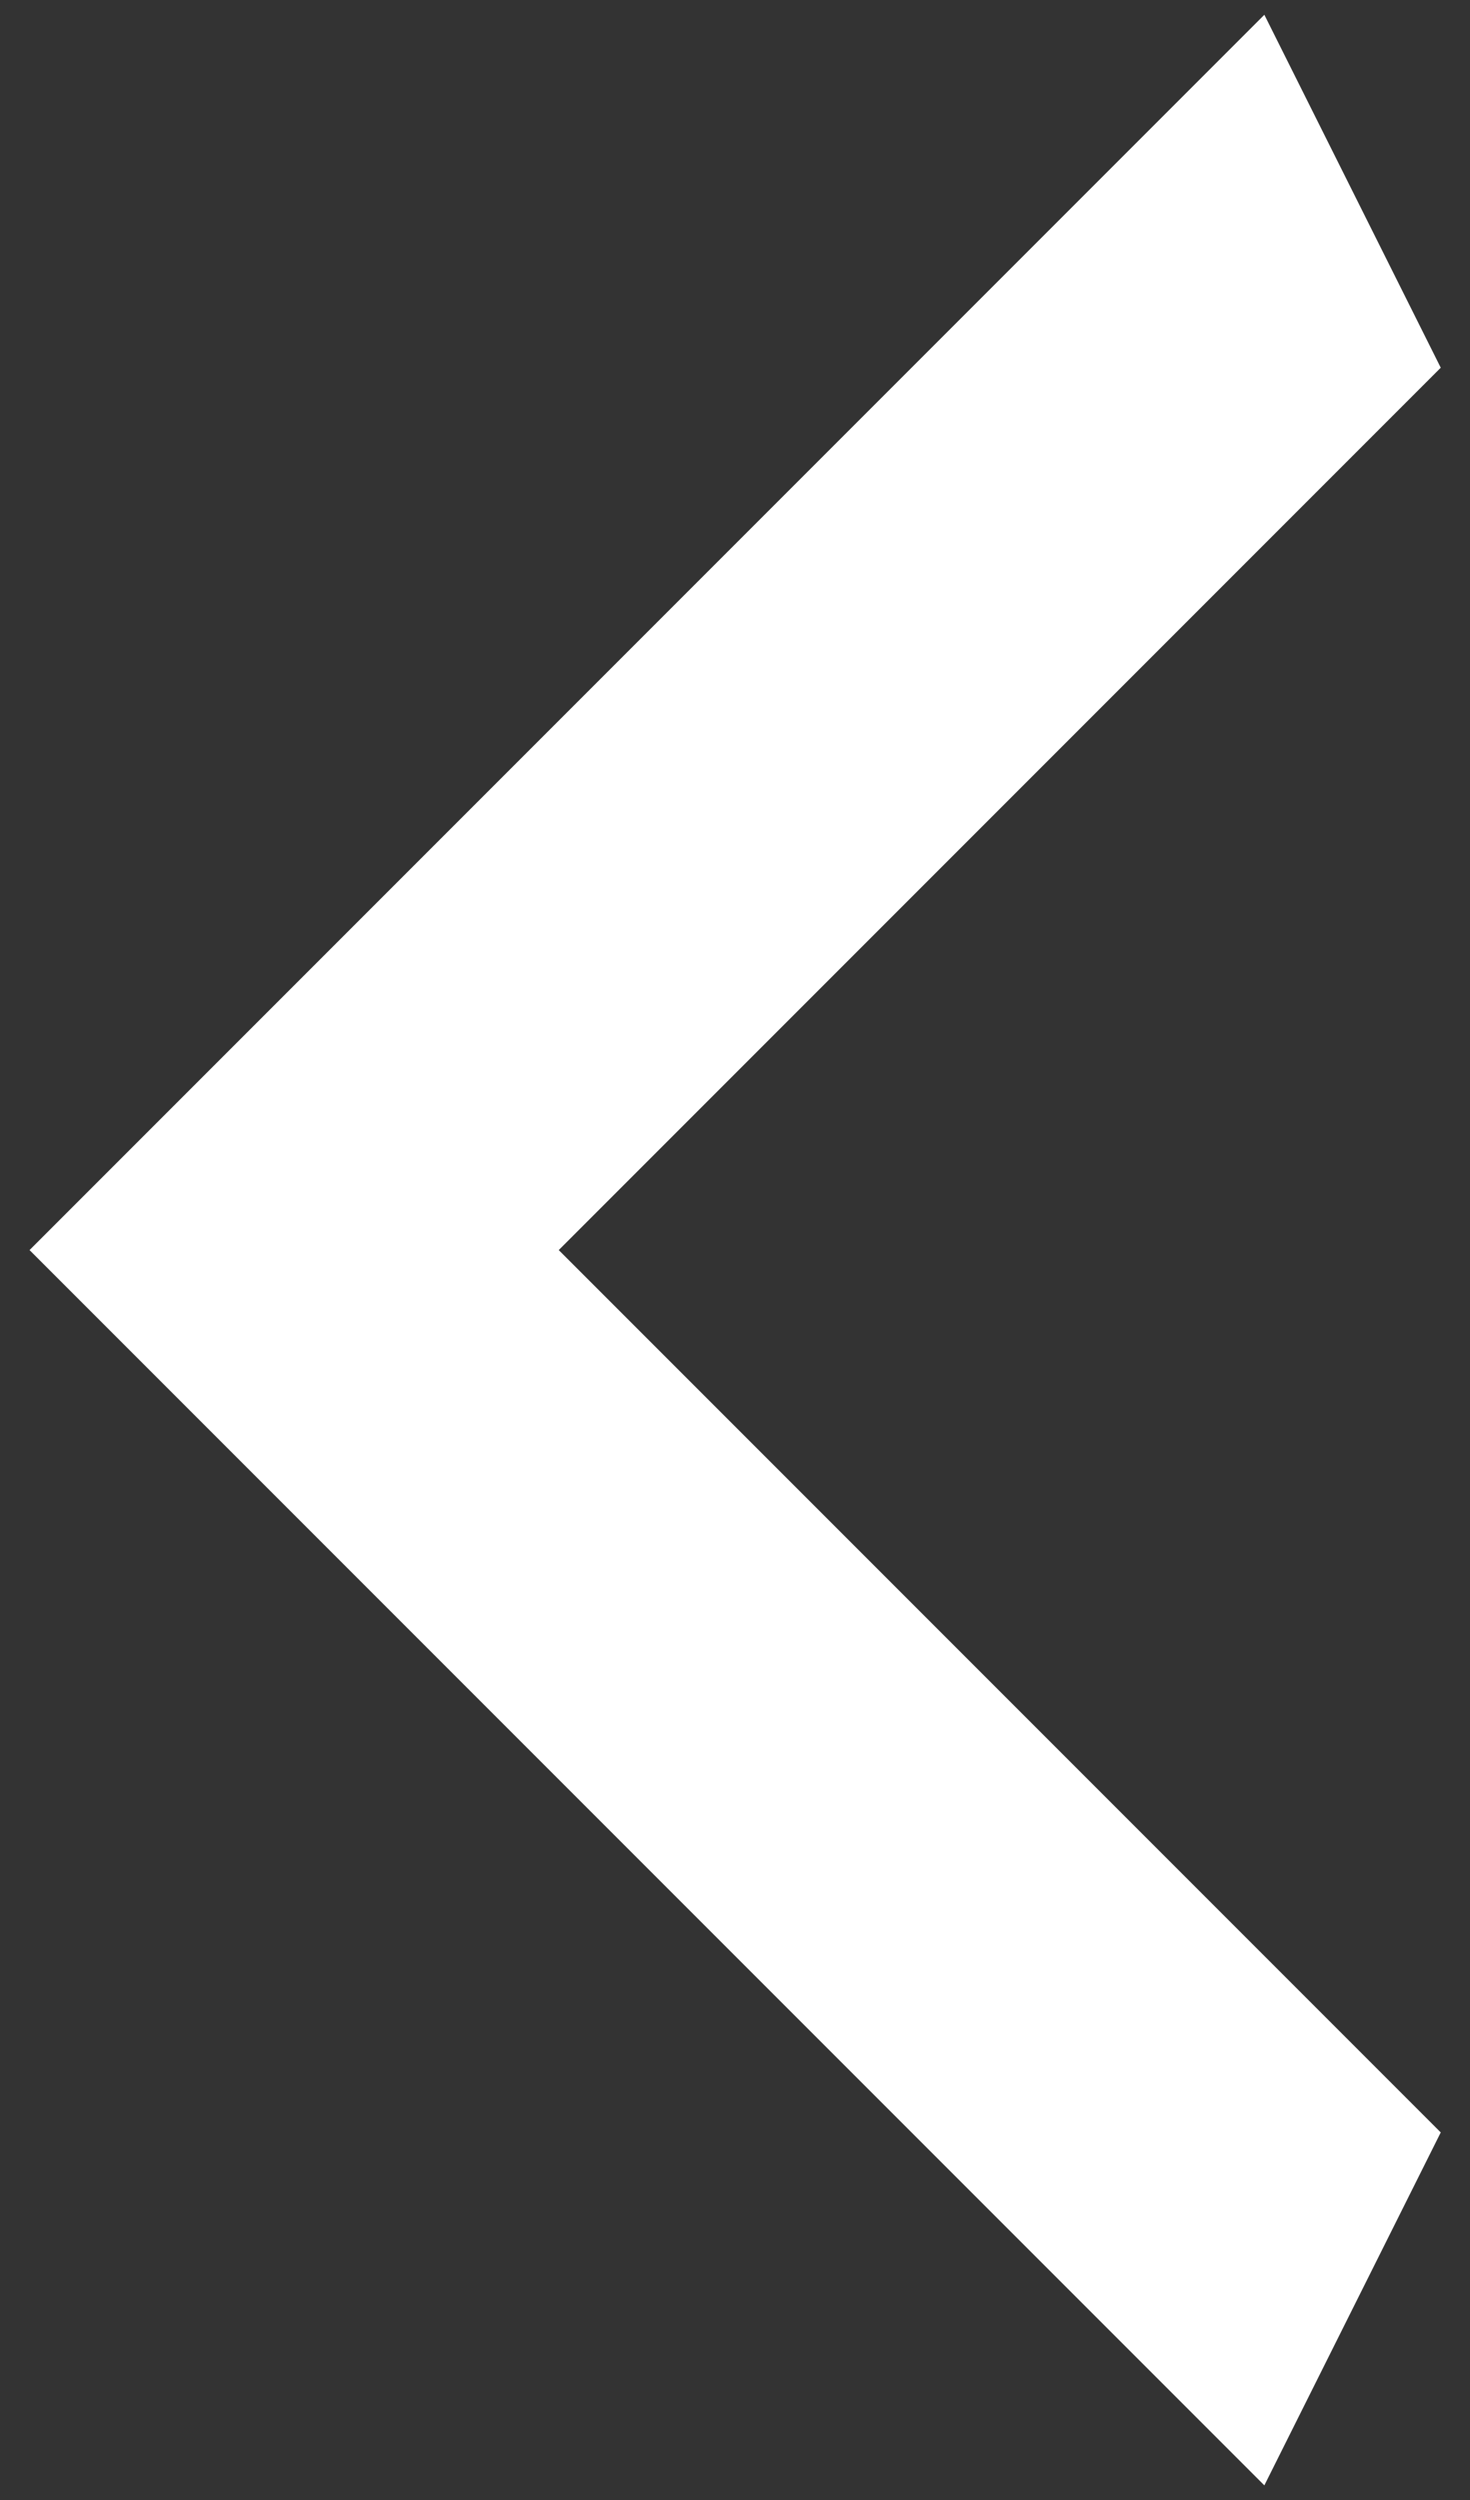
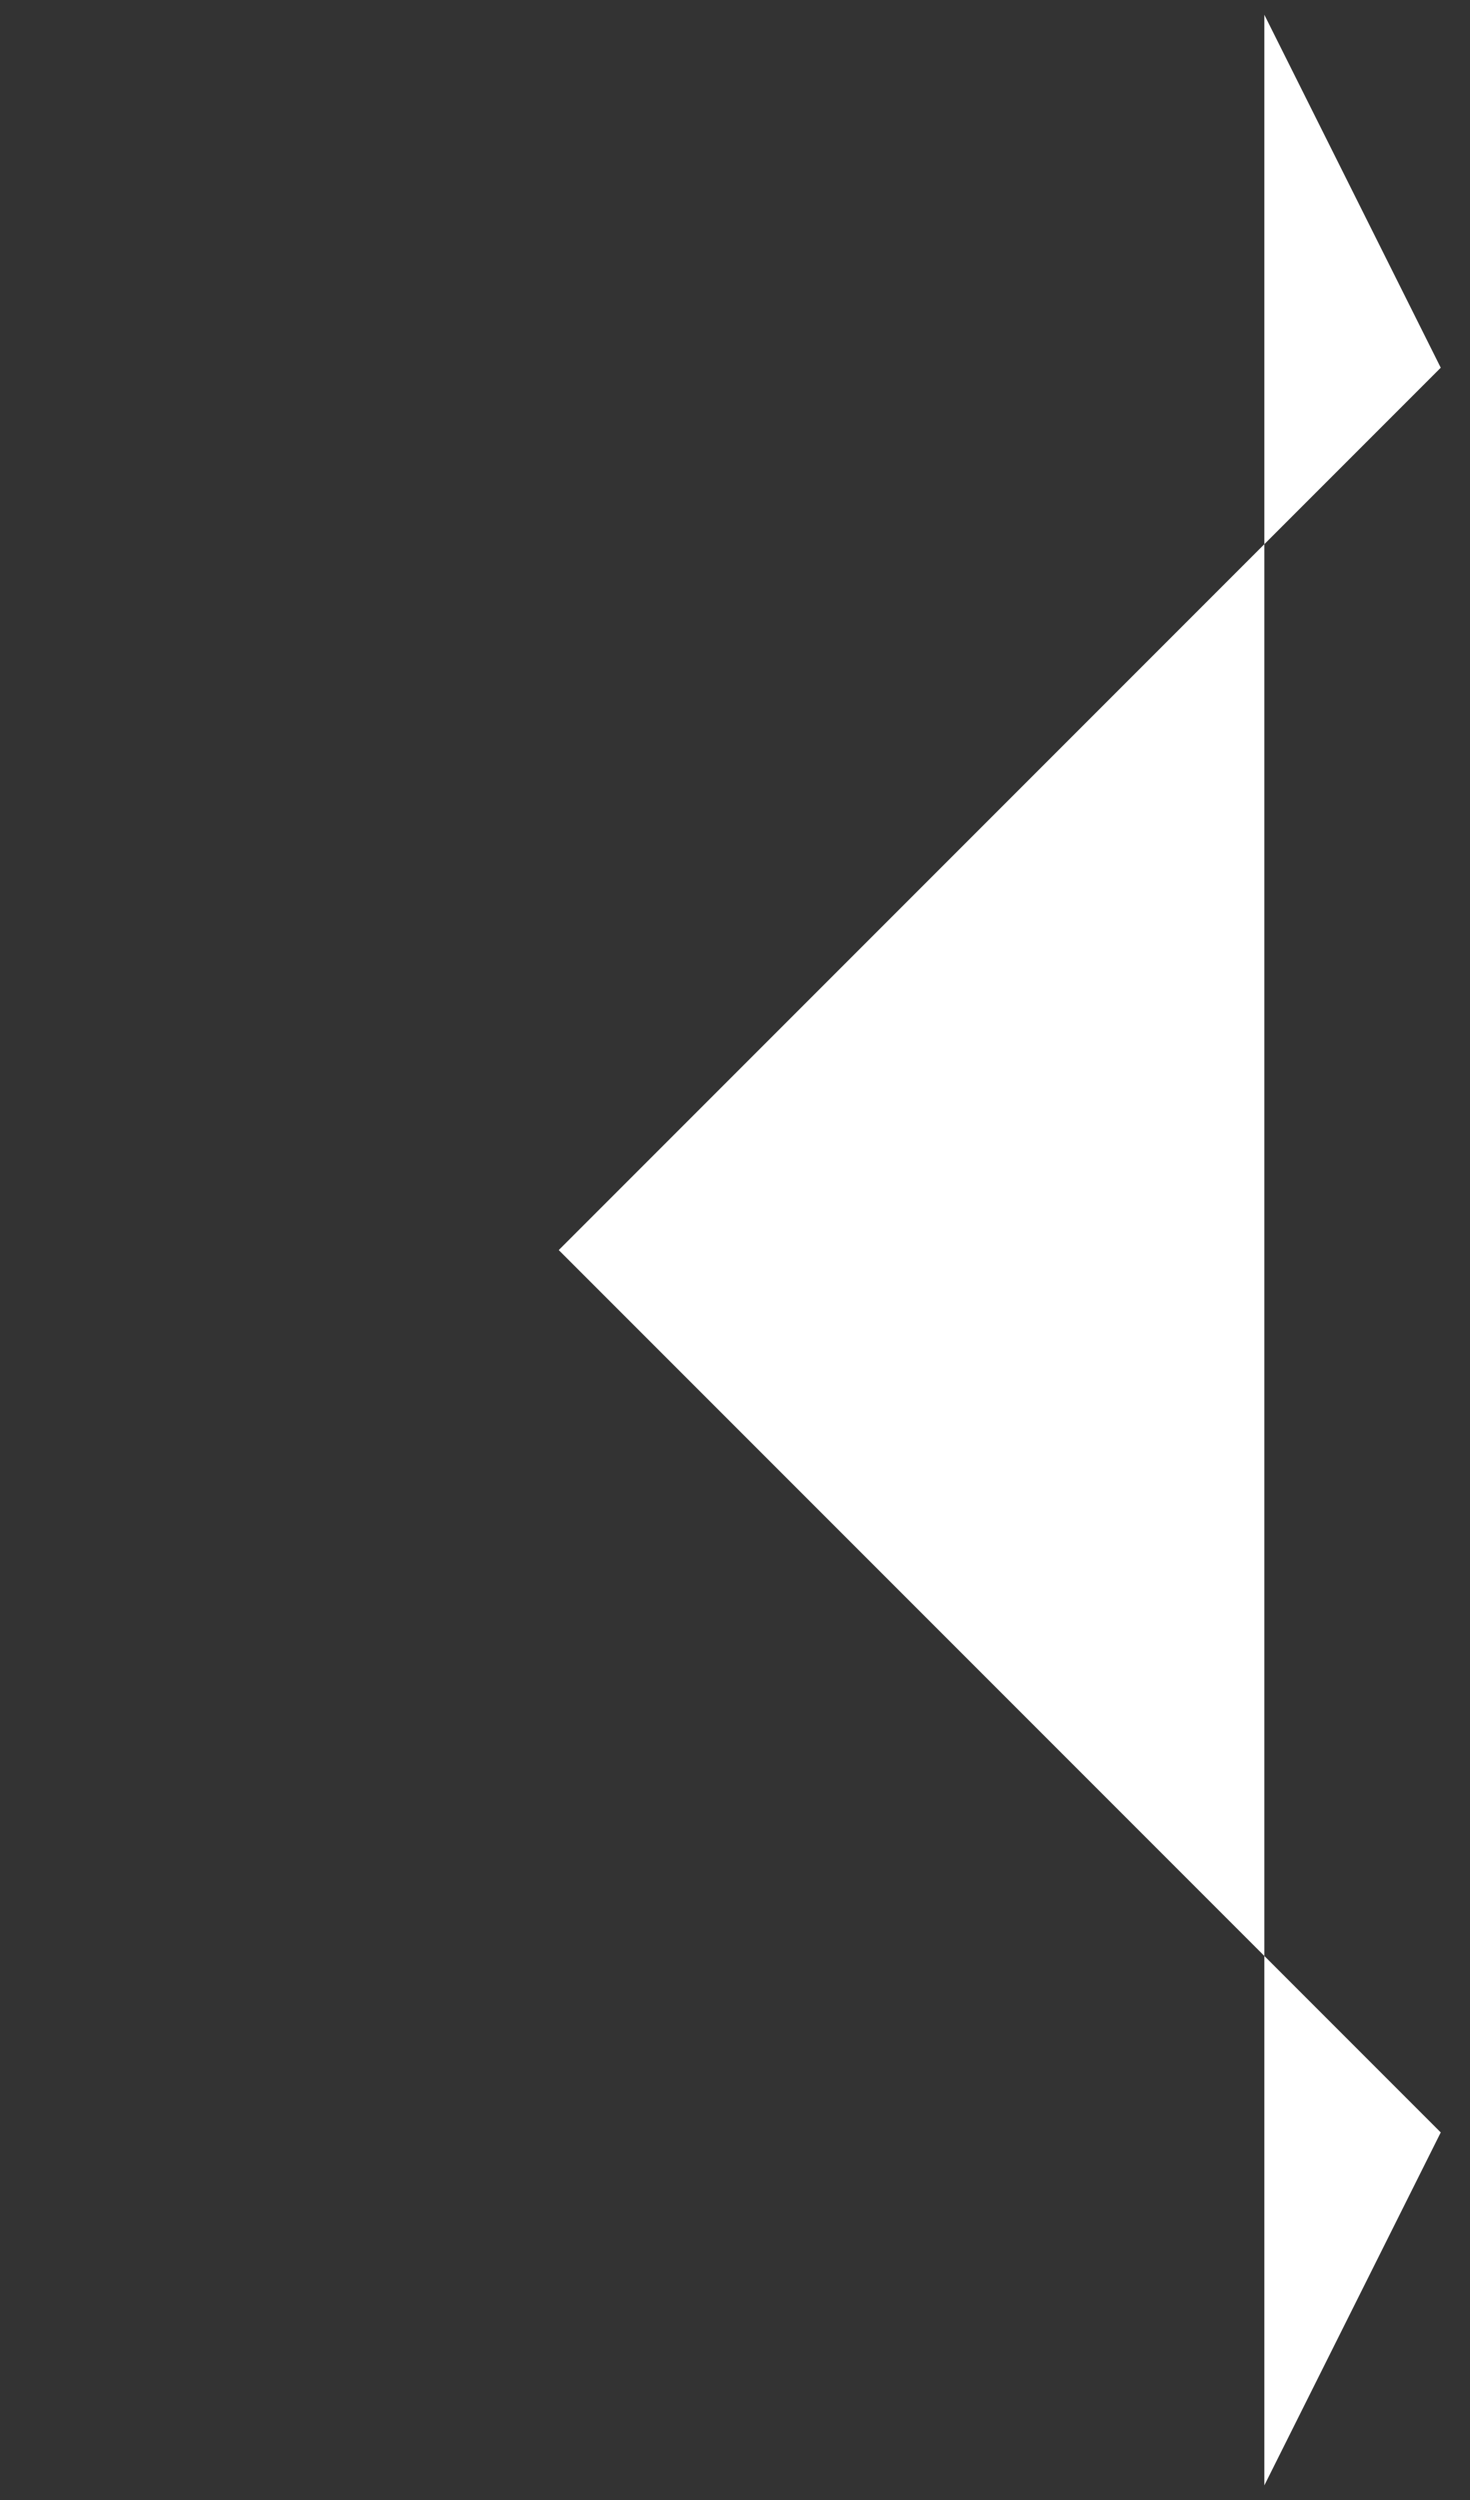
<svg xmlns="http://www.w3.org/2000/svg" width="20" height="34" viewBox="0 0 20 34" fill="none">
  <rect x="0" y="0" width="20" height="34" fill="#333333" stroke="none" />
-   <path d="M19.602 29.001L7.602 17.001L19.602 5.001L17.202 0.201L0.402 17.001L17.202 33.801L19.602 29.001Z" fill="white" />
+   <path d="M19.602 29.001L7.602 17.001L19.602 5.001L17.202 0.201L17.202 33.801L19.602 29.001Z" fill="white" />
</svg>